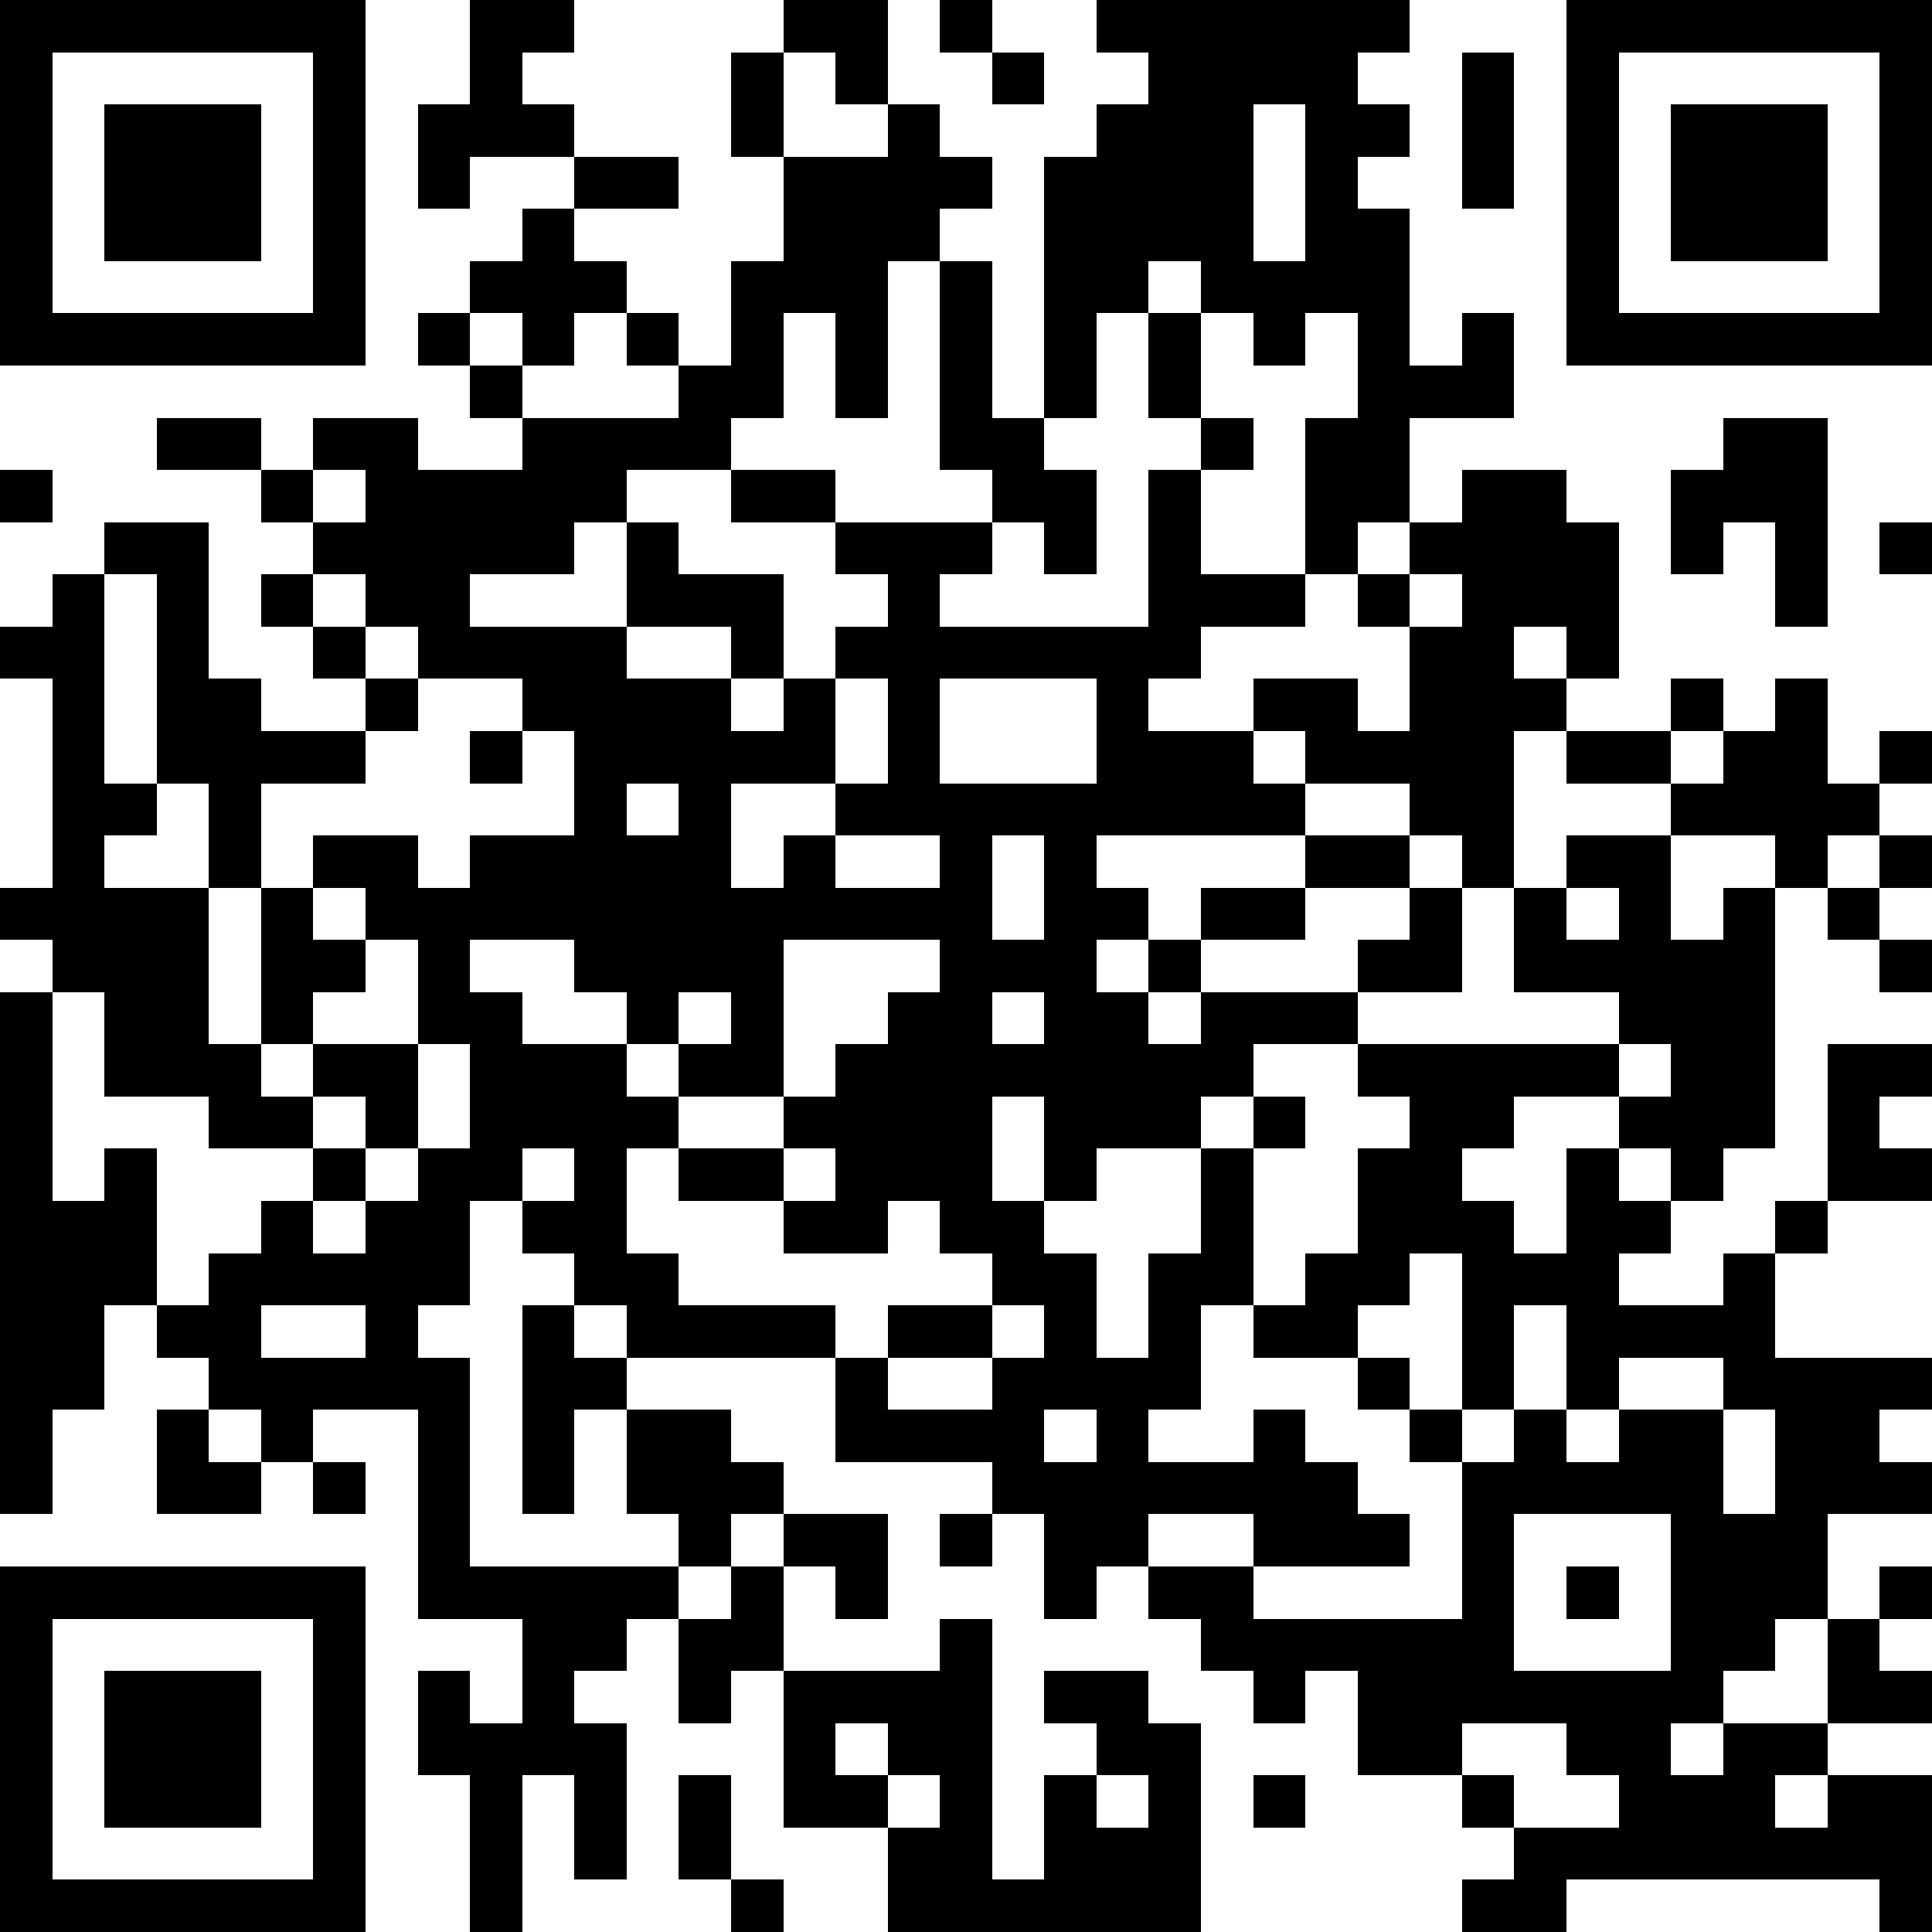
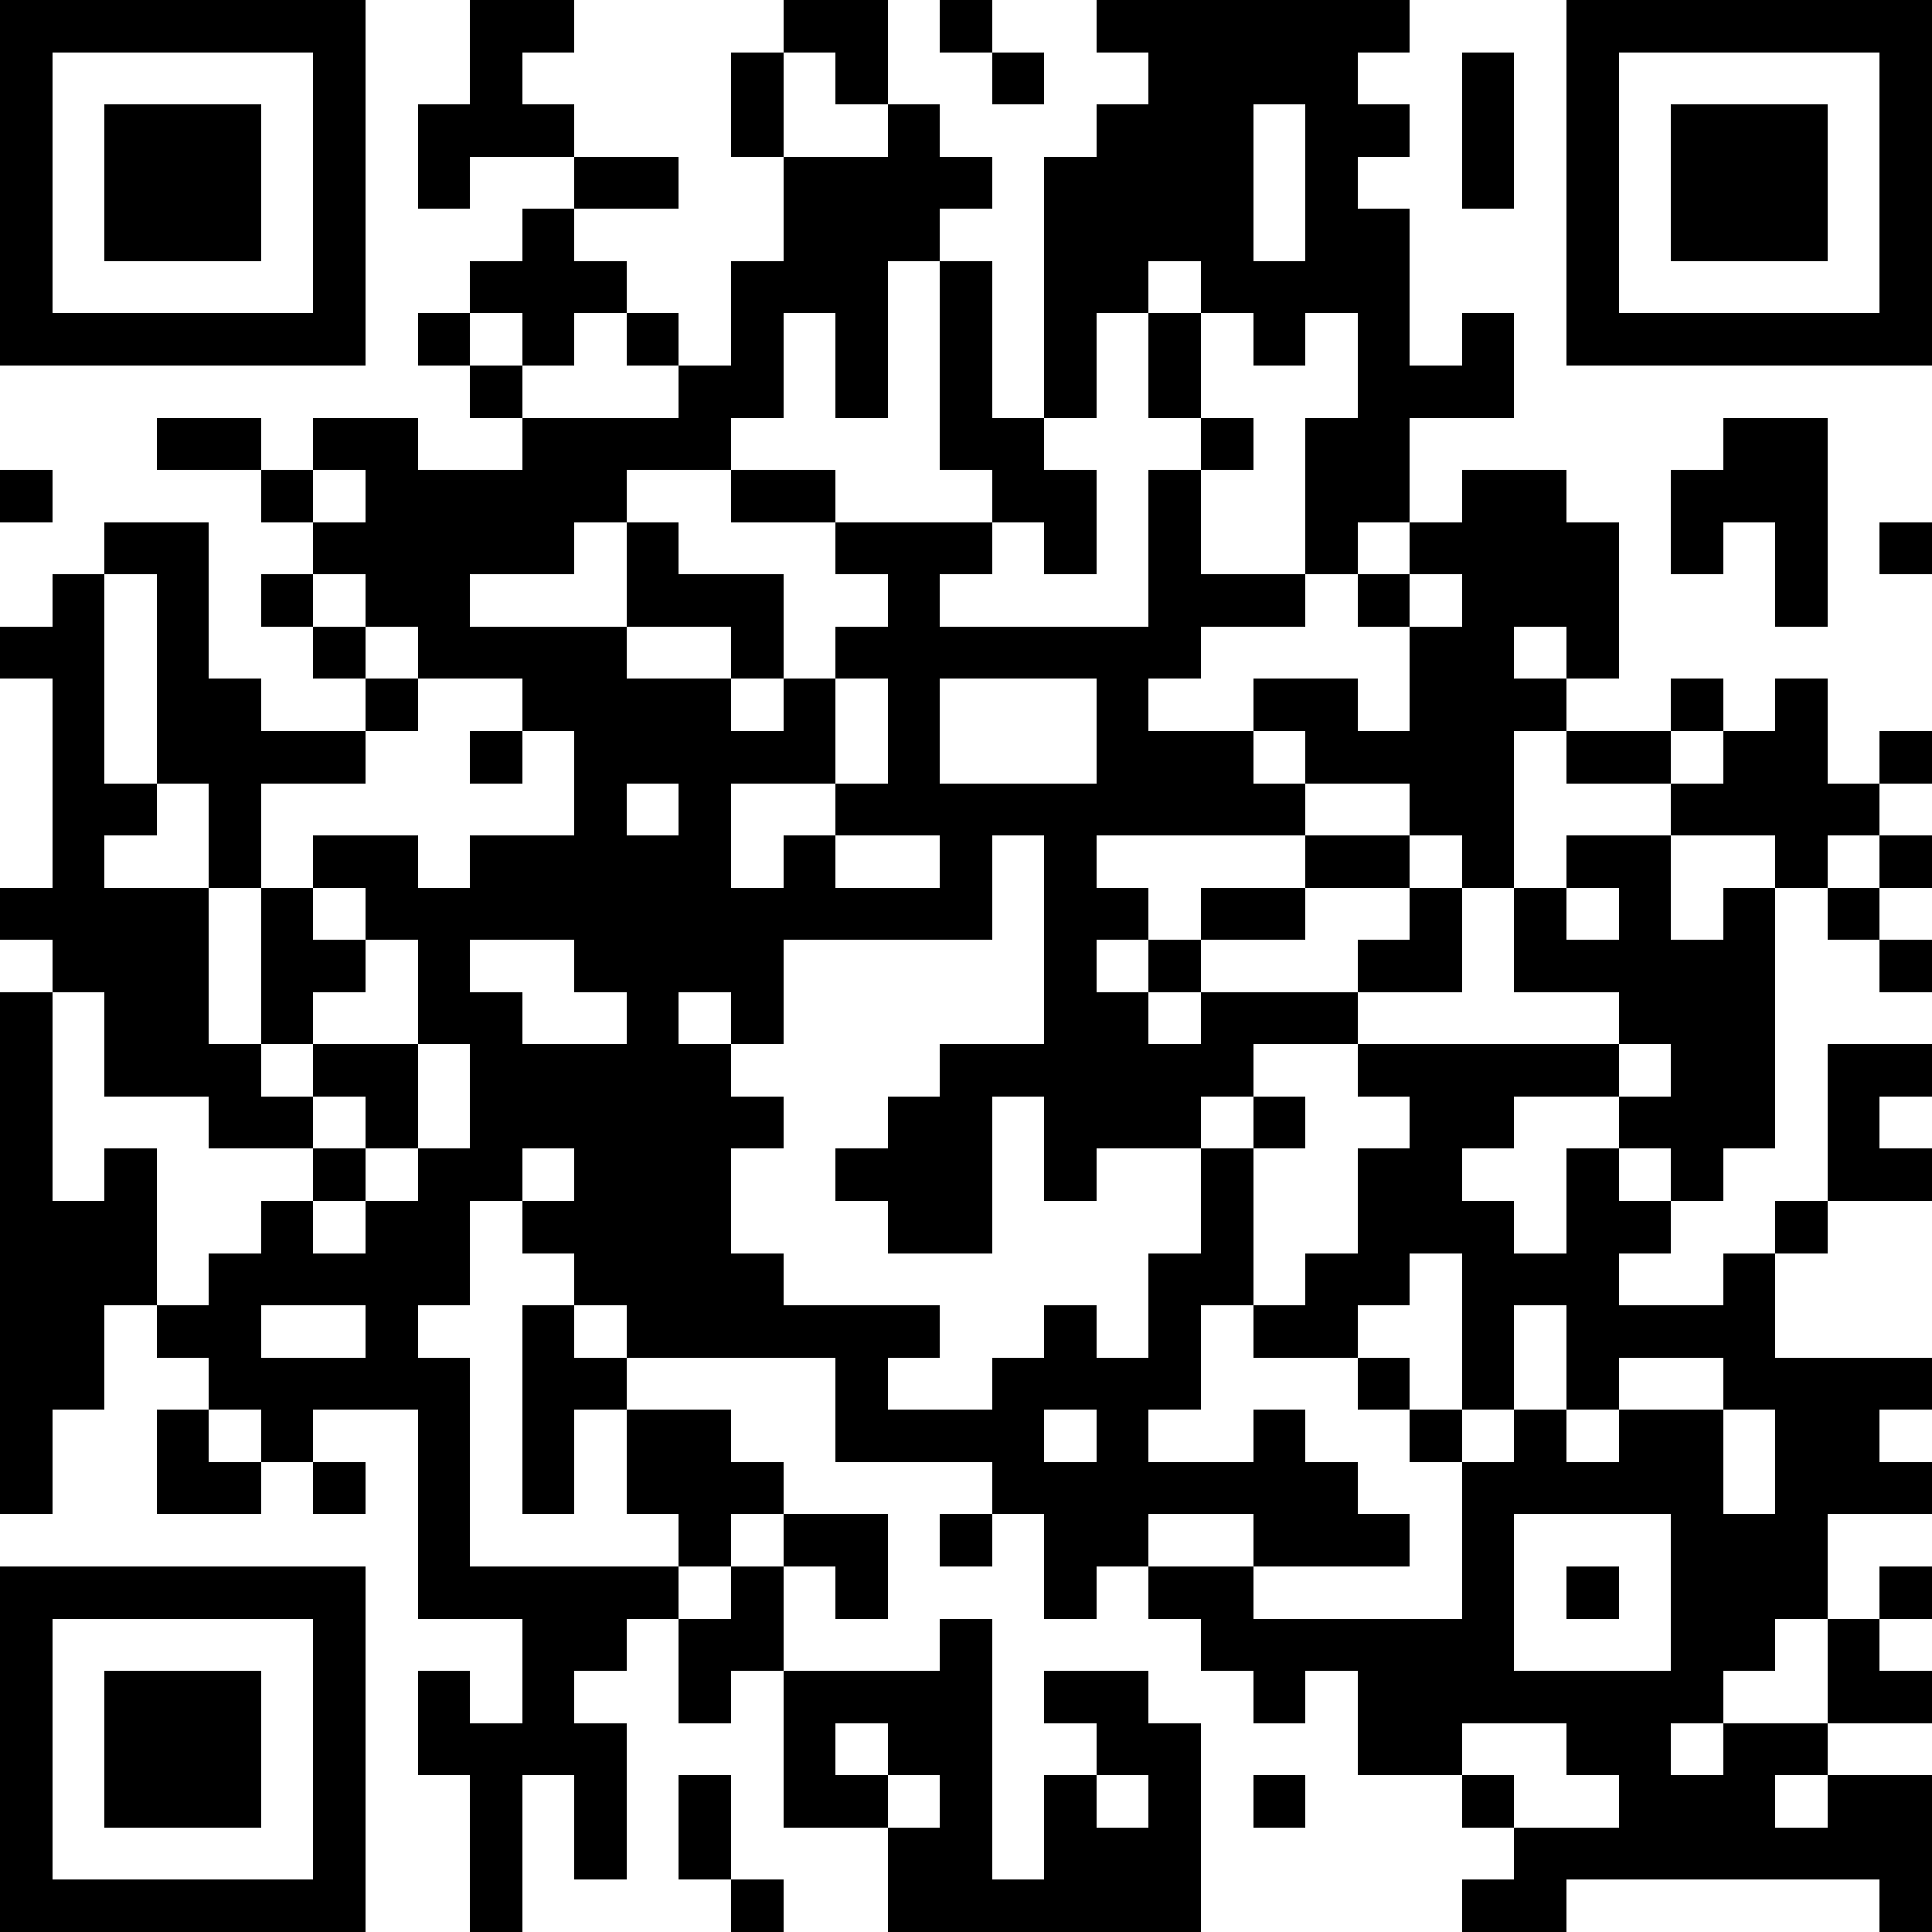
<svg xmlns="http://www.w3.org/2000/svg" version="1.1" width="407" height="407" shape-rendering="crispEdges">
-   <path d="M0 0h7v7h-7zM9 0h2v1h-1v1h1v1h-2v1h-1v-2h1zM15 0h2v2h-1v-1h-1zM18 0h1v1h-1zM21 0h6v1h-1v1h1v1h-1v1h1v3h1v-1h1v2h-2v2h-1v1h-1v-3h1v-2h-1v1h-1v-1h-1v-1h-1v1h-1v2h-1v-5h1v-1h1v-1h-1zM30 0h7v7h-7zM1 1v5h5v-5zM14 1h1v2h-1zM19 1h1v1h-1zM28 1h1v3h-1zM31 1v5h5v-5zM2 2h3v3h-3zM17 2h1v1h1v1h-1v1h-1v3h-1v-2h-1v2h-1v1h-2v1h-1v1h-2v1h3v-2h1v1h2v2h-1v-1h-2v1h2v1h1v-1h1v-1h1v-1h-1v-1h-2v-1h2v1h3v-1h-1v-4h1v3h1v1h1v2h-1v-1h-1v1h-1v1h4v-3h1v-1h-1v-2h1v2h1v1h-1v2h2v1h-2v1h-1v1h2v-1h2v1h1v-2h-1v-1h1v-1h1v-1h2v1h1v3h-1v-1h-1v1h1v1h-1v3h-1v-1h-1v-1h-2v-1h-1v1h1v1h-4v1h1v1h-1v1h1v-1h1v-1h2v-1h2v1h-2v1h-2v1h-1v1h1v-1h3v-1h1v-1h1v2h-2v1h-2v1h-1v1h-2v1h-1v-2h-1v2h1v1h1v2h1v-2h1v-2h1v-1h1v1h-1v3h-1v2h-1v1h2v-1h1v1h1v1h1v1h-3v-1h-2v1h-1v1h-1v-2h-1v-1h-3v-2h-4v-1h-1v-1h-1v-1h-1v2h-1v1h1v4h4v-1h-1v-2h-1v2h-1v-4h1v1h1v1h2v1h1v1h-1v1h-1v1h-1v1h-1v1h1v3h-1v-2h-1v3h-1v-3h-1v-2h1v1h1v-2h-2v-4h-2v1h-1v-1h-1v-1h-1v-1h-1v2h-1v2h-1v-10h1v-1h-1v-1h1v-4h-1v-1h1v-1h1v-1h2v3h1v1h2v-1h-1v-1h-1v-1h1v-1h-1v-1h-2v-1h2v1h1v-1h2v1h2v-1h-1v-1h-1v-1h1v-1h1v-1h1v-1h2v1h-2v1h1v1h-1v1h-1v-1h-1v1h1v1h3v-1h-1v-1h1v1h1v-2h1v-2h2zM24 2v3h1v-3zM32 2h3v3h-3zM33 8h2v4h-1v-2h-1v1h-1v-2h1zM0 9h1v1h-1zM6 9v1h1v-1zM36 10h1v1h-1zM2 11v4h1v-4zM6 11v1h1v-1zM27 11v1h1v-1zM7 12v1h1v-1zM8 13v1h-1v1h-2v2h-1v-2h-1v1h-1v1h2v3h1v-3h1v-1h2v1h1v-1h2v-2h-1v-1zM16 13v2h-2v2h1v-1h1v-1h1v-2zM18 13v2h3v-2zM32 13h1v1h-1zM34 13h1v2h1v-1h1v1h-1v1h-1v1h-1v-1h-2v-1h-2v-1h2v1h1v-1h1zM9 14h1v1h-1zM12 15v1h1v-1zM16 16v1h2v-1zM19 16v2h1v-2zM30 16h2v2h1v-1h1v5h-1v1h-1v-1h-1v-1h-2v1h-1v1h1v1h1v-2h1v1h1v1h-1v1h2v-1h1v-1h1v-3h2v1h-1v1h1v1h-2v1h-1v2h3v1h-1v1h1v1h-2v2h-1v1h-1v1h-1v1h1v-1h2v-2h1v-1h1v1h-1v1h1v1h-2v1h-1v1h1v-1h2v3h-1v-1h-6v1h-2v-1h1v-1h-1v-1h-2v-2h-1v1h-1v-1h-1v-1h-1v-1h2v1h4v-3h-1v-1h-1v-1h-2v-1h1v-1h1v-2h1v-1h-1v-1h5v-1h-2v-2h1zM36 16h1v1h-1zM6 17v1h1v-1zM30 17v1h1v-1zM35 17h1v1h-1zM7 18v1h-1v1h-1v1h1v-1h2v-2zM9 18v1h1v1h2v-1h-1v-1zM15 18v3h-2v-1h-1v1h1v1h-1v2h1v1h3v1h1v-1h2v-1h-1v-1h-1v1h-2v-1h-2v-1h2v-1h1v-1h1v-1h1v-1zM36 18h1v1h-1zM1 19v4h1v-1h1v3h1v-1h1v-1h1v-1h-2v-1h-2v-2zM13 19v1h1v-1zM19 19v1h1v-1zM8 20v2h-1v-1h-1v1h1v1h-1v1h1v-1h1v-1h1v-2zM31 20v1h1v-1zM10 22v1h1v-1zM15 22v1h1v-1zM27 24v1h-1v1h1v1h1v-3zM5 25v1h2v-1zM19 25v1h-2v1h2v-1h1v-1zM29 25v2h-1v1h1v-1h1v-2zM31 26v1h-1v1h1v-1h2v-1zM3 27h1v1h1v1h-2zM20 27v1h1v-1zM33 27v2h1v-2zM6 28h1v1h-1zM15 29h2v2h-1v-1h-1zM18 29h1v1h-1zM29 29v3h3v-3zM0 30h7v7h-7zM14 30h1v2h-1v1h-1v-2h1zM30 30h1v1h-1zM1 31v5h5v-5zM18 31h1v5h1v-2h1v-1h-1v-1h2v1h1v4h-6v-2h-2v-3h3zM2 32h3v3h-3zM16 33v1h1v-1zM28 33v1h1v1h2v-1h-1v-1zM13 34h1v2h-1zM17 34v1h1v-1zM21 34v1h1v-1zM24 34h1v1h-1zM14 36h1v1h-1z" style="fill:#000" transform="translate(0,0) scale(11)" />
+   <path d="M0 0h7v7h-7zM9 0h2v1h-1v1h1v1h-2v1h-1v-2h1zM15 0h2v2h-1v-1h-1zM18 0h1v1h-1zM21 0h6v1h-1v1h1v1h-1v1h1v3h1v-1h1v2h-2v2h-1v1h-1v-3h1v-2h-1v1h-1v-1h-1v-1h-1v1h-1v2h-1v-5h1v-1h1v-1h-1zM30 0h7v7h-7zM1 1v5h5v-5zM14 1h1v2h-1zM19 1h1v1h-1zM28 1h1v3h-1zM31 1v5h5v-5zM2 2h3v3h-3zM17 2h1v1h1v1h-1v1h-1v3h-1v-2h-1v2h-1v1h-2v1h-1v1h-2v1h3v-2h1v1h2v2h-1v-1h-2v1h2v1h1v-1h1v-1h1v-1h-1v-1h-2v-1h2v1h3v-1h-1v-4h1v3h1v1h1v2h-1v-1h-1v1h-1v1h4v-3h1v-1h-1v-2h1v2h1v1h-1v2h2v1h-2v1h-1v1h2v-1h2v1h1v-2h-1v-1h1v-1h1v-1h2v1h1v3h-1v-1h-1v1h1v1h-1v3h-1v-1h-1v-1h-2v-1h-1v1h1v1h-4v1h1v1h-1v1h1v-1h1v-1h2v-1h2v1h-2v1h-2v1h-1v1h1v-1h3v-1h1v-1h1v2h-2v1h-2v1h-1v1h-2v1h-1v-2h-1v2h1v1h1v2h1v-2h1v-2h1v-1h1v1h-1v3h-1v2h-1v1h2v-1h1v1h1v1h1v1h-3v-1h-2v1h-1v1h-1v-2h-1v-1h-3v-2h-4v-1h-1v-1h-1v-1h-1v2h-1v1h1v4h4v-1h-1v-2h-1v2h-1v-4h1v1h1v1h2v1h1v1h-1v1h-1v1h-1v1h-1v1h1v3h-1v-2h-1v3h-1v-3h-1v-2h1v1h1v-2h-2v-4h-2v1h-1v-1h-1v-1h-1v-1h-1v2h-1v2h-1v-10h1v-1h-1v-1h1v-4h-1v-1h1v-1h1v-1h2v3h1v1h2v-1h-1v-1h-1v-1h1v-1h-1v-1h-2v-1h2v1h1v-1h2v1h2v-1h-1v-1h-1v-1h1v-1h1v-1h1v-1h2v1h-2v1h1v1h-1v1h-1v-1h-1v1h1v1h3v-1h-1v-1h1v1h1v-2h1v-2h2zM24 2v3h1v-3zM32 2h3v3h-3zM33 8h2v4h-1v-2h-1v1h-1v-2h1zM0 9h1v1h-1zM6 9v1h1v-1zM36 10h1v1h-1zM2 11v4h1v-4zM6 11v1h1v-1zM27 11v1h1v-1zM7 12v1h1v-1zM8 13v1h-1v1h-2v2h-1v-2h-1v1h-1v1h2v3h1v-3h1v-1h2v1h1v-1h2v-2h-1v-1zM16 13v2h-2v2h1v-1h1v-1h1v-2zM18 13v2h3v-2zM32 13h1v1h-1zM34 13h1v2h1v-1h1v1h-1v1h-1v1h-1v-1h-2v-1h-2v-1h2v1h1v-1h1zM9 14h1v1h-1zM12 15v1h1v-1zM16 16v1h2v-1zM19 16v2h1v-2zM30 16h2v2h1v-1h1v5h-1v1h-1v-1h-1v-1h-2v1h-1v1h1v1h1v-2h1v1h1v1h-1v1h2v-1h1v-1h1v-3h2v1h-1v1h1v1h-2v1h-1v2h3v1h-1v1h1v1h-2v2h-1v1h-1v1h-1v1h1v-1h2v-2h1v-1h1v1h-1v1h1v1h-2v1h-1v1h1v-1h2v3h-1v-1h-6v1h-2v-1h1v-1h-1v-1h-2v-2h-1v1h-1v-1h-1v-1h-1v-1h2v1h4v-3h-1v-1h-1v-1h-2v-1h1v-1h1v-2h1v-1h-1v-1h5v-1h-2v-2h1zM36 16h1v1h-1zM6 17v1h1v-1zM30 17v1h1v-1zM35 17h1v1h-1zM7 18v1h-1v1h-1v1h1v-1h2v-2zM9 18v1h1v1h2v-1h-1v-1zM15 18v3v-1h-1v1h1v1h-1v2h1v1h3v1h1v-1h2v-1h-1v-1h-1v1h-2v-1h-2v-1h2v-1h1v-1h1v-1h1v-1zM36 18h1v1h-1zM1 19v4h1v-1h1v3h1v-1h1v-1h1v-1h-2v-1h-2v-2zM13 19v1h1v-1zM19 19v1h1v-1zM8 20v2h-1v-1h-1v1h1v1h-1v1h1v-1h1v-1h1v-2zM31 20v1h1v-1zM10 22v1h1v-1zM15 22v1h1v-1zM27 24v1h-1v1h1v1h1v-3zM5 25v1h2v-1zM19 25v1h-2v1h2v-1h1v-1zM29 25v2h-1v1h1v-1h1v-2zM31 26v1h-1v1h1v-1h2v-1zM3 27h1v1h1v1h-2zM20 27v1h1v-1zM33 27v2h1v-2zM6 28h1v1h-1zM15 29h2v2h-1v-1h-1zM18 29h1v1h-1zM29 29v3h3v-3zM0 30h7v7h-7zM14 30h1v2h-1v1h-1v-2h1zM30 30h1v1h-1zM1 31v5h5v-5zM18 31h1v5h1v-2h1v-1h-1v-1h2v1h1v4h-6v-2h-2v-3h3zM2 32h3v3h-3zM16 33v1h1v-1zM28 33v1h1v1h2v-1h-1v-1zM13 34h1v2h-1zM17 34v1h1v-1zM21 34v1h1v-1zM24 34h1v1h-1zM14 36h1v1h-1z" style="fill:#000" transform="translate(0,0) scale(11)" />
</svg>